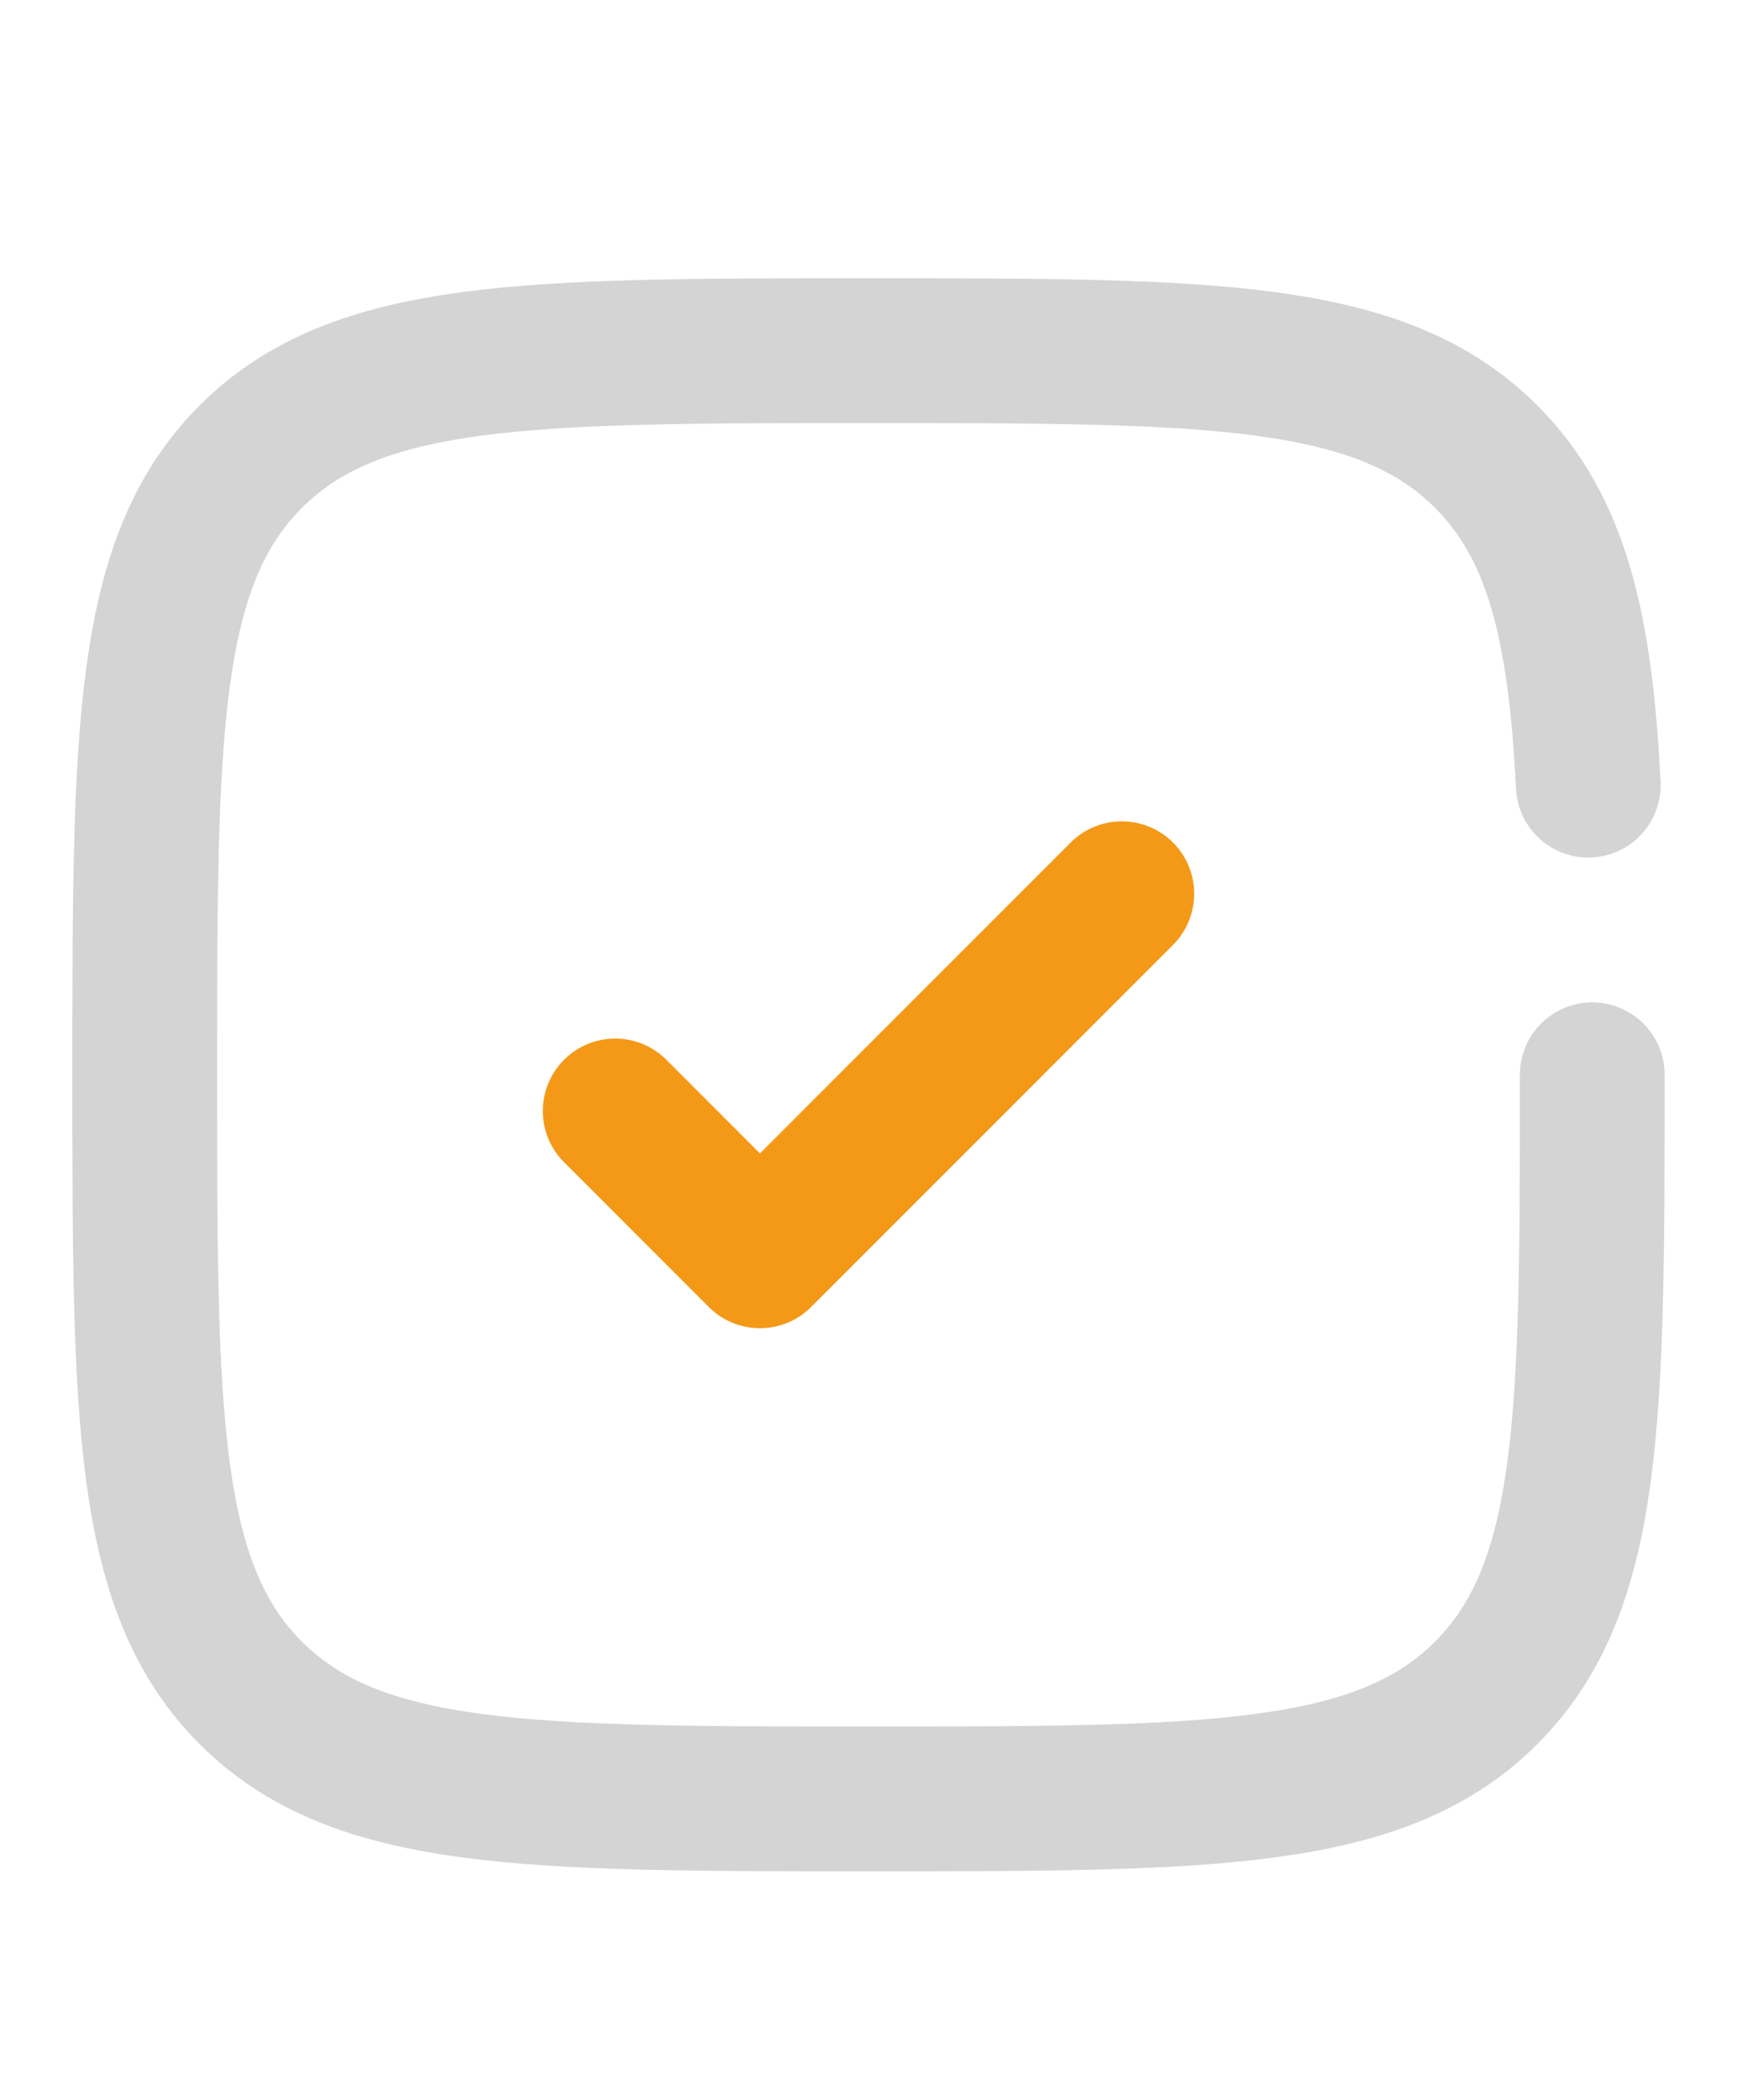
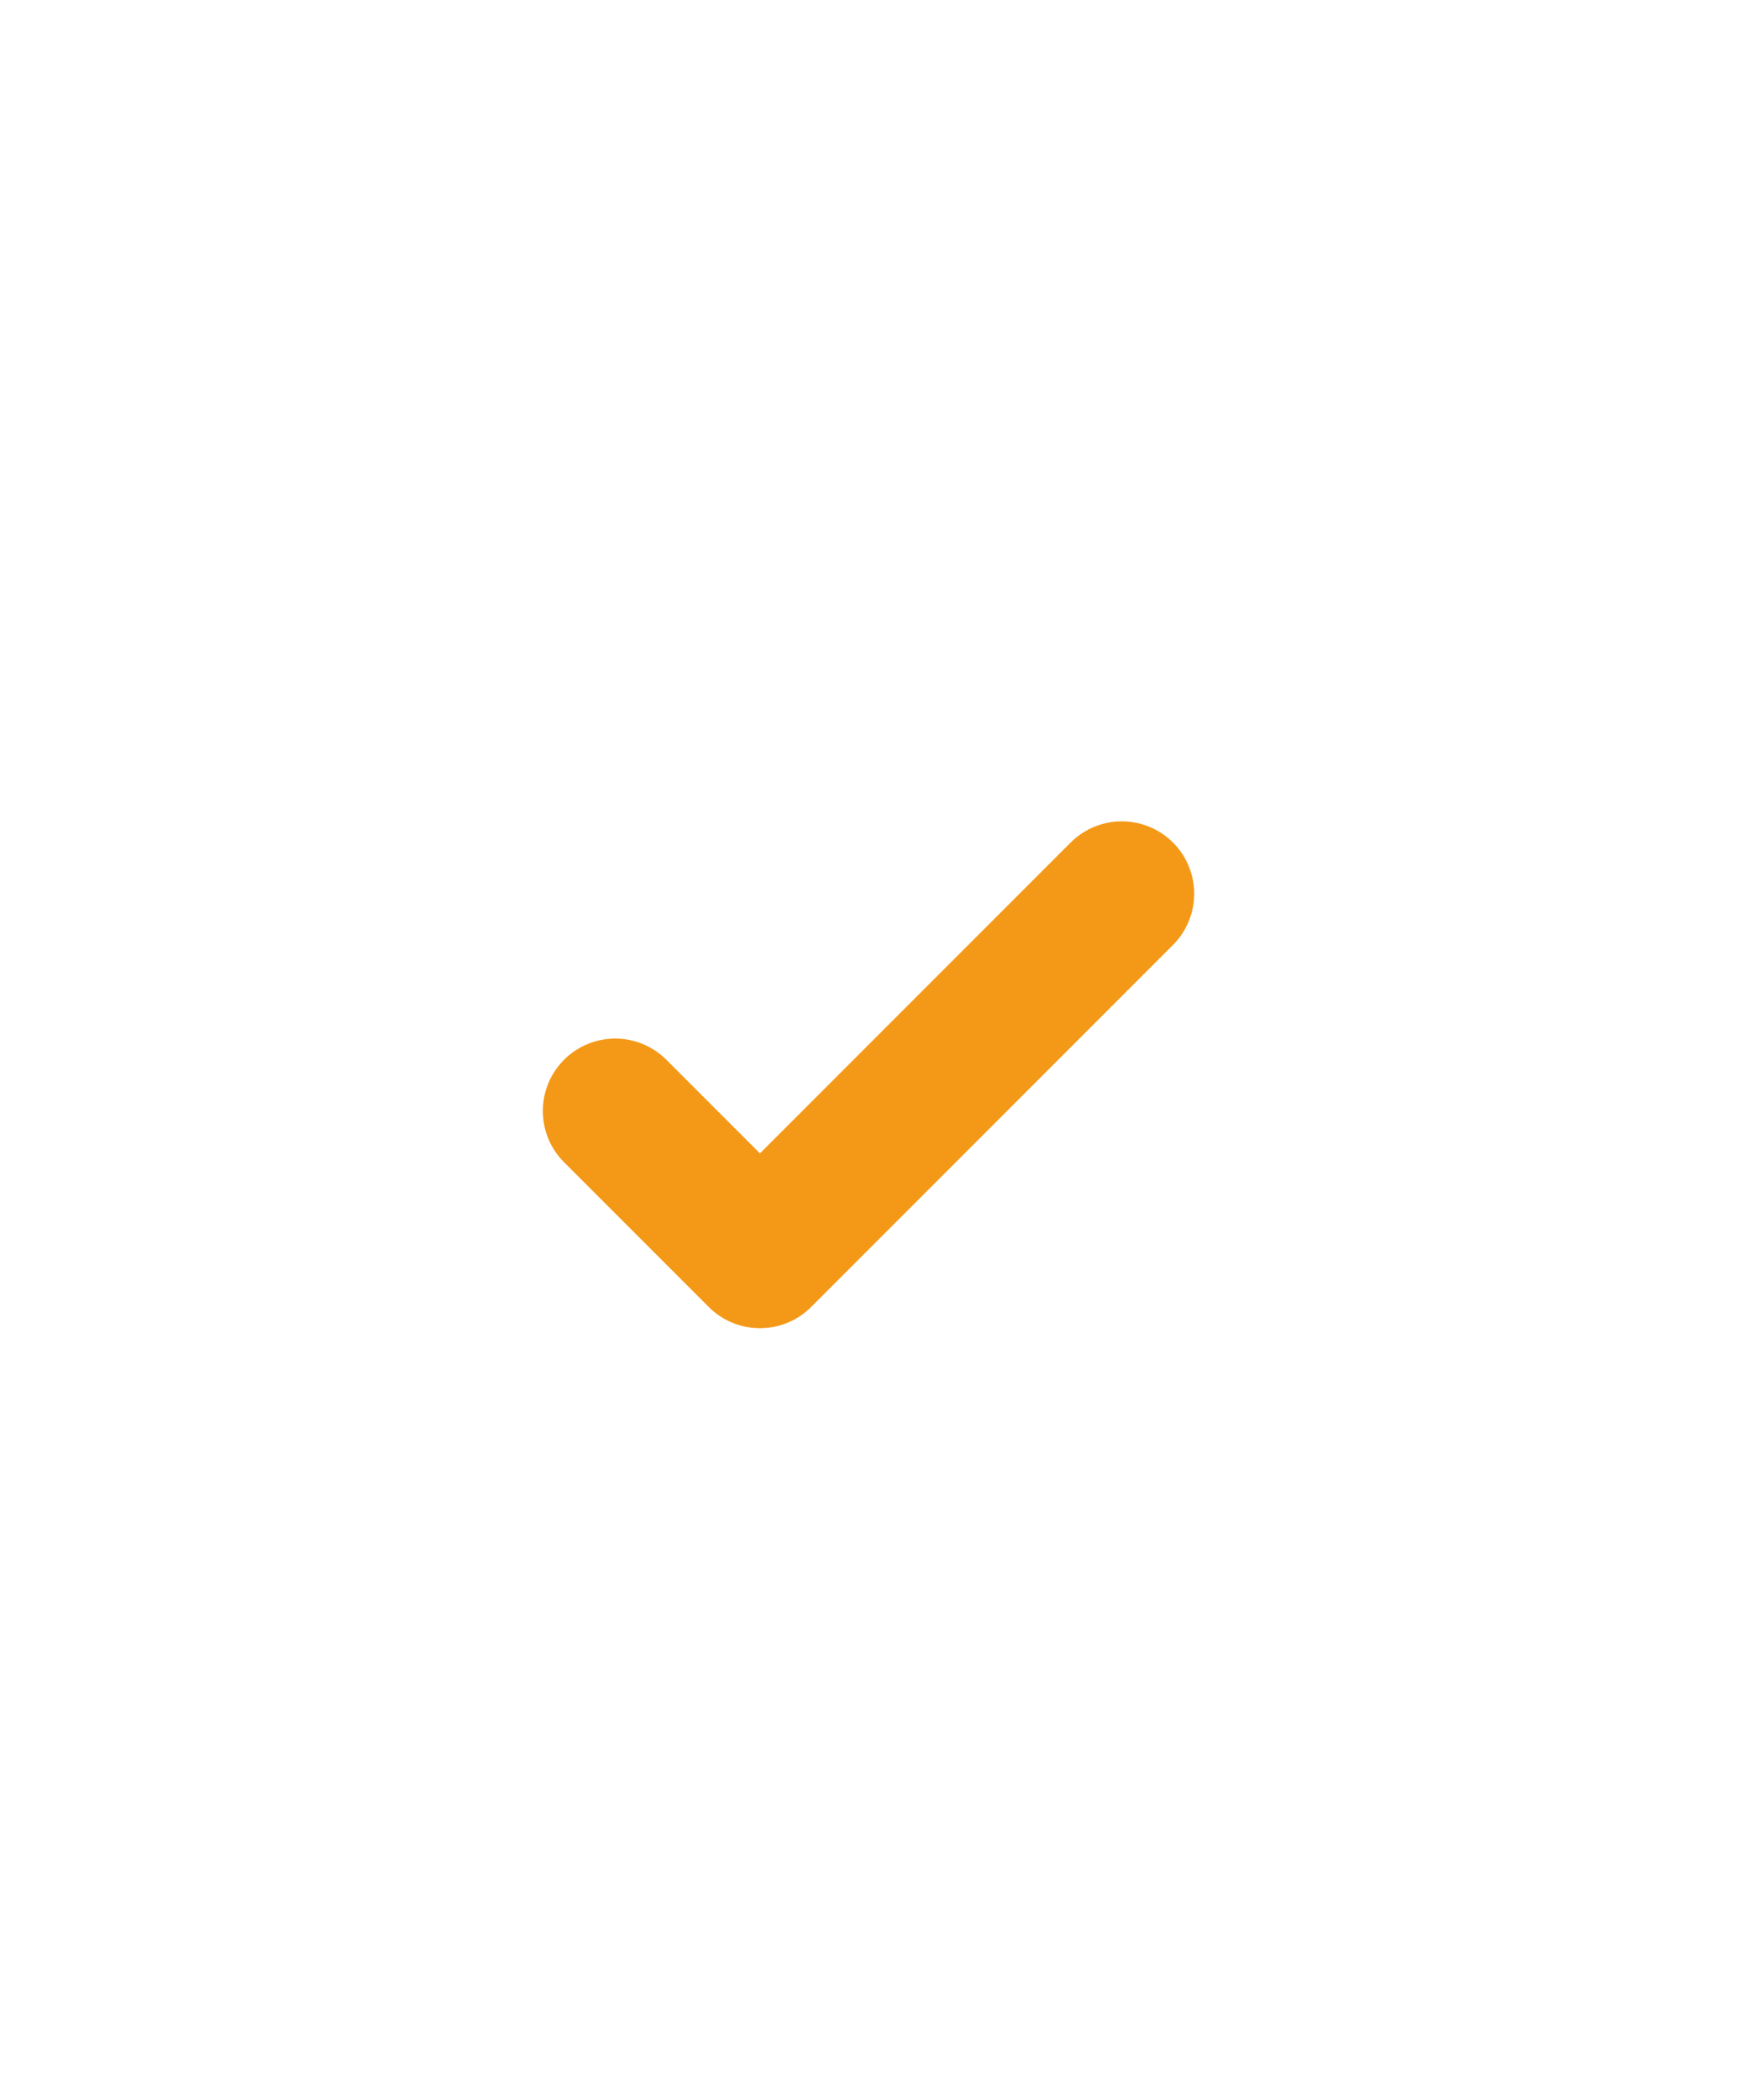
<svg xmlns="http://www.w3.org/2000/svg" width="24" height="29" viewBox="0 0 24 29" fill="none">
  <path d="M8.5 15.343L10.5 17.343L15.5 12.343" stroke="#F49917" stroke-width="2" stroke-linecap="round" stroke-linejoin="round" />
-   <path d="M22 14.843C22 19.557 22 21.914 20.535 23.378C19.071 24.843 16.714 24.843 12 24.843C7.286 24.843 4.929 24.843 3.464 23.378C2 21.914 2 19.557 2 14.843C2 10.129 2 7.772 3.464 6.307C4.929 4.843 7.286 4.843 12 4.843C16.714 4.843 19.071 4.843 20.535 6.307C21.509 7.281 21.836 8.649 21.945 10.843" stroke="#D4D4D4" stroke-width="2" stroke-linecap="round" />
</svg>